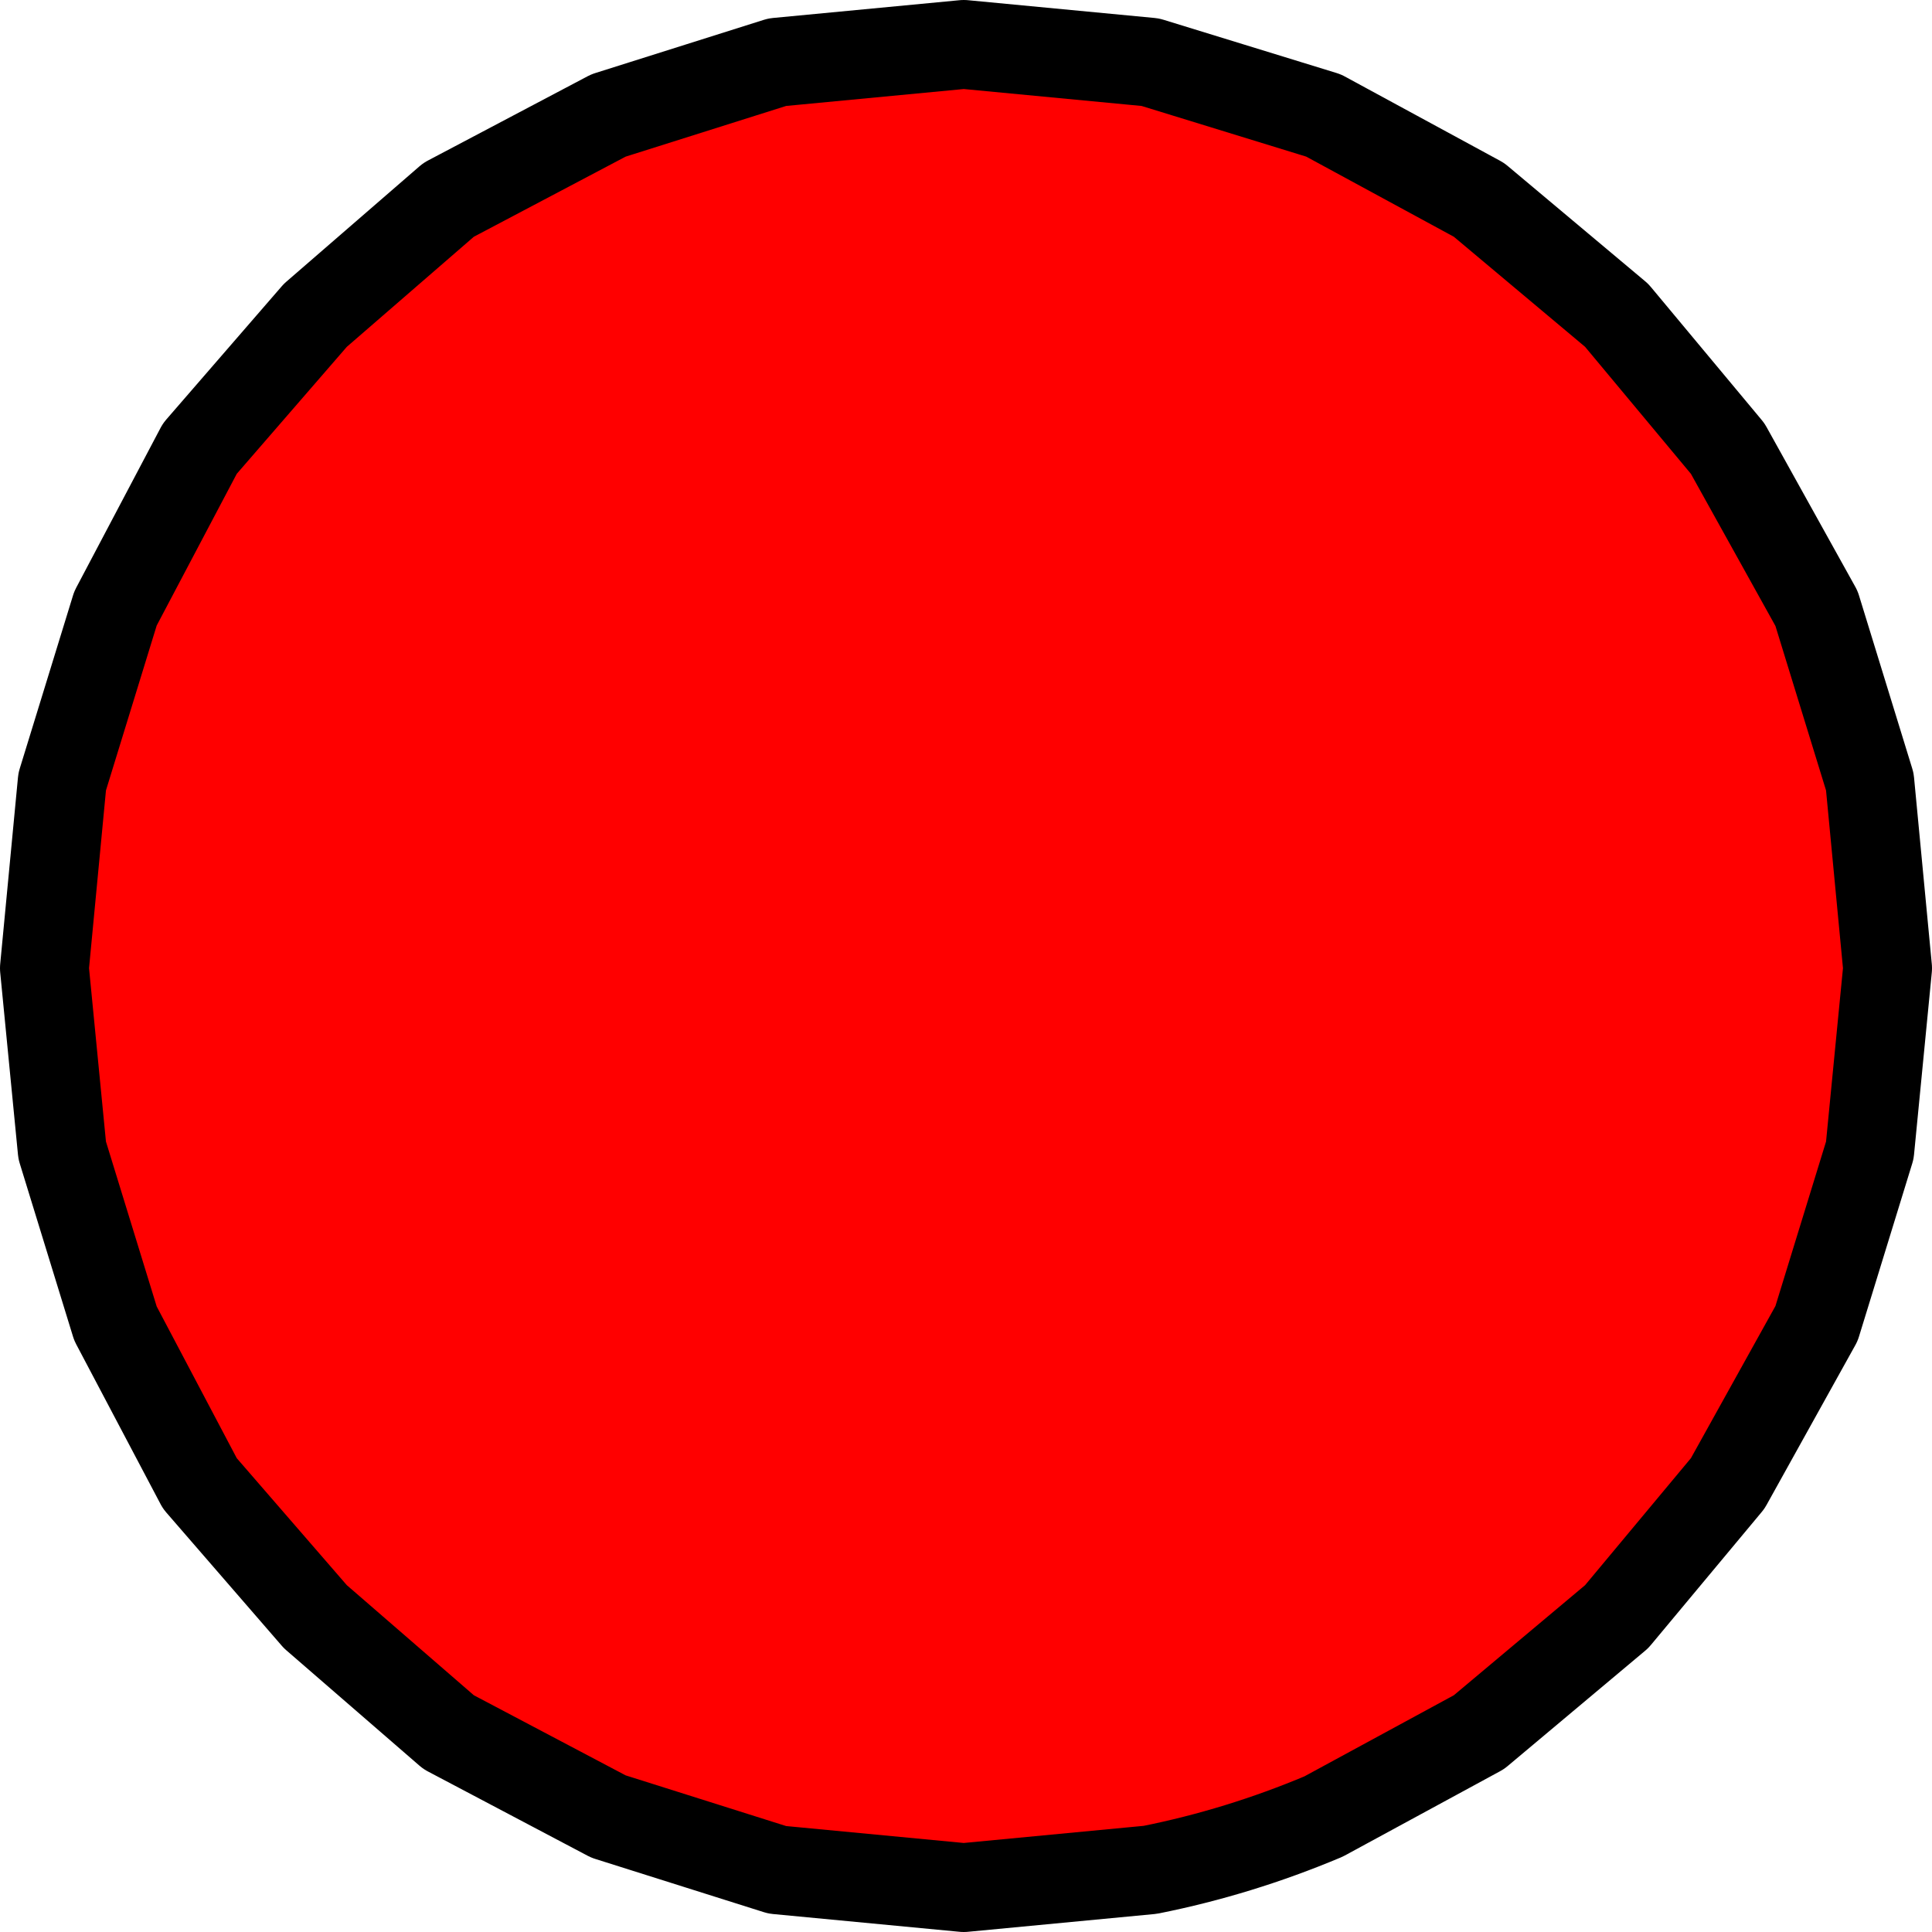
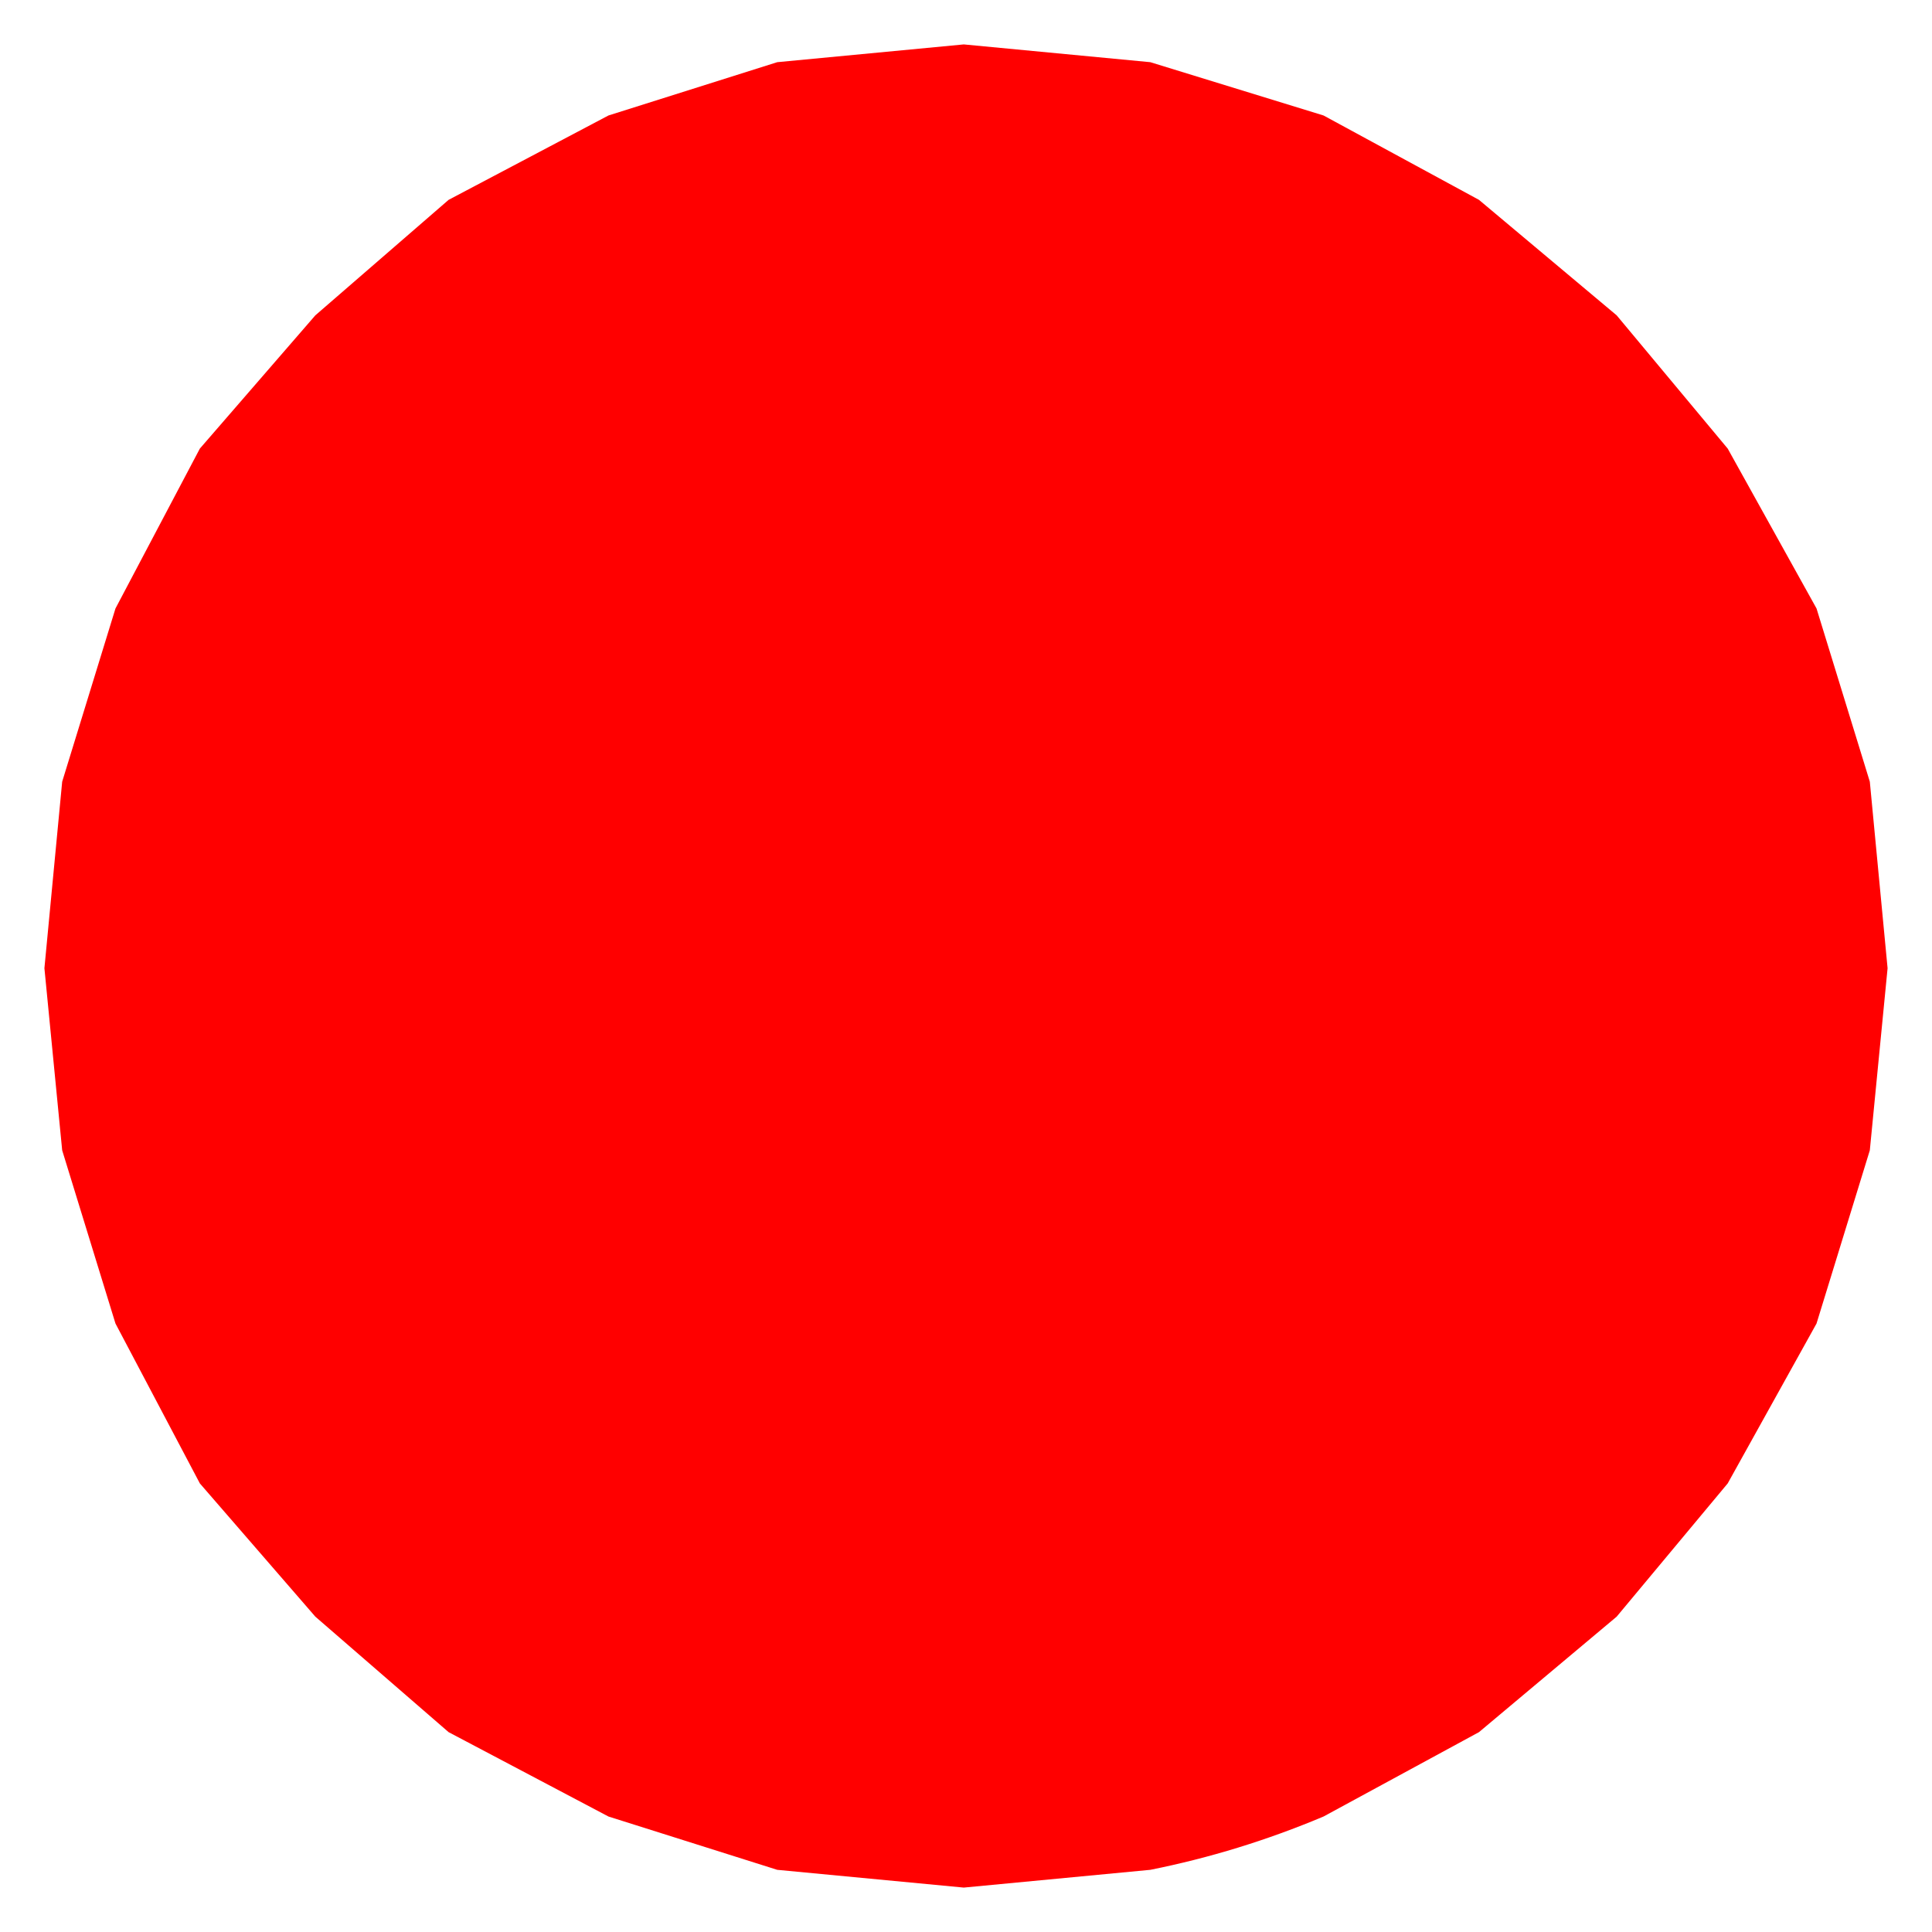
<svg xmlns="http://www.w3.org/2000/svg" height="21.75px" width="21.75px">
  <g transform="matrix(1.0, 0.0, 0.0, 1.0, 10.6, 10.35)">
    <path d="M9.85 -3.5 L10.45 -1.55 10.65 0.55 10.45 2.6 9.85 4.55 8.85 6.35 7.6 7.85 6.05 9.15 4.3 10.1 Q3.35 10.5 2.35 10.7 L0.25 10.9 -1.85 10.7 -3.75 10.1 -5.55 9.15 -7.05 7.85 -8.35 6.35 -9.3 4.55 -9.9 2.6 -10.1 0.55 -9.9 -1.55 -9.3 -3.5 -8.35 -5.3 -7.05 -6.8 -5.55 -8.1 -3.75 -9.05 -1.85 -9.65 0.25 -9.85 2.35 -9.65 4.3 -9.05 6.05 -8.1 7.6 -6.8 8.85 -5.3 9.85 -3.5" fill="#ff0000" fill-rule="evenodd" stroke="none" />
-     <path d="M9.85 -3.5 L10.45 -1.55 10.65 0.55 10.45 2.6 9.85 4.55 8.85 6.35 7.6 7.85 6.05 9.15 4.3 10.1 Q3.35 10.5 2.35 10.7 L0.25 10.9 -1.85 10.7 -3.75 10.1 -5.55 9.15 -7.05 7.85 -8.35 6.35 -9.3 4.55 -9.9 2.6 -10.1 0.55 -9.9 -1.55 -9.3 -3.5 -8.35 -5.3 -7.05 -6.8 -5.55 -8.1 -3.75 -9.05 -1.85 -9.65 0.25 -9.85 2.35 -9.65 4.3 -9.05 6.05 -8.1 7.6 -6.8 8.85 -5.3 9.85 -3.5 Z" fill="none" stroke="#000000" stroke-linecap="round" stroke-linejoin="round" stroke-width="1.0" />
  </g>
</svg>